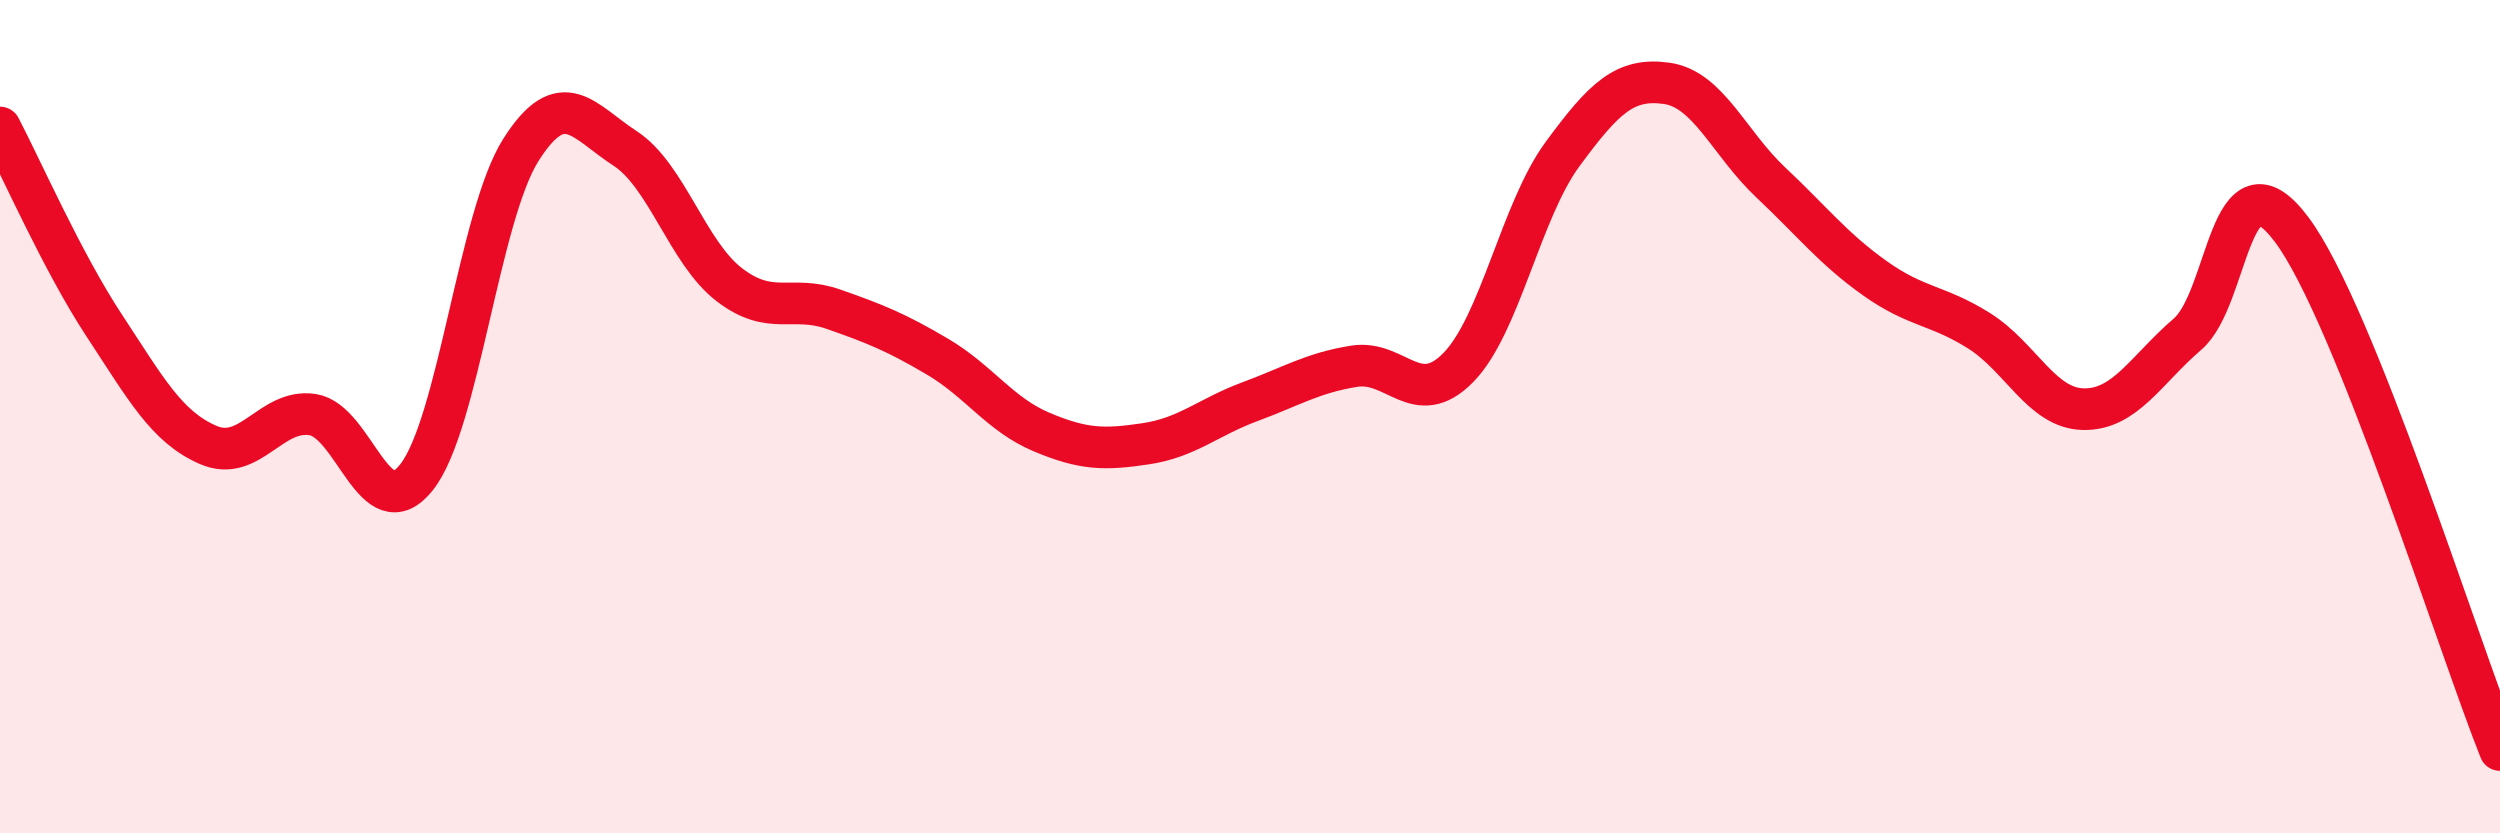
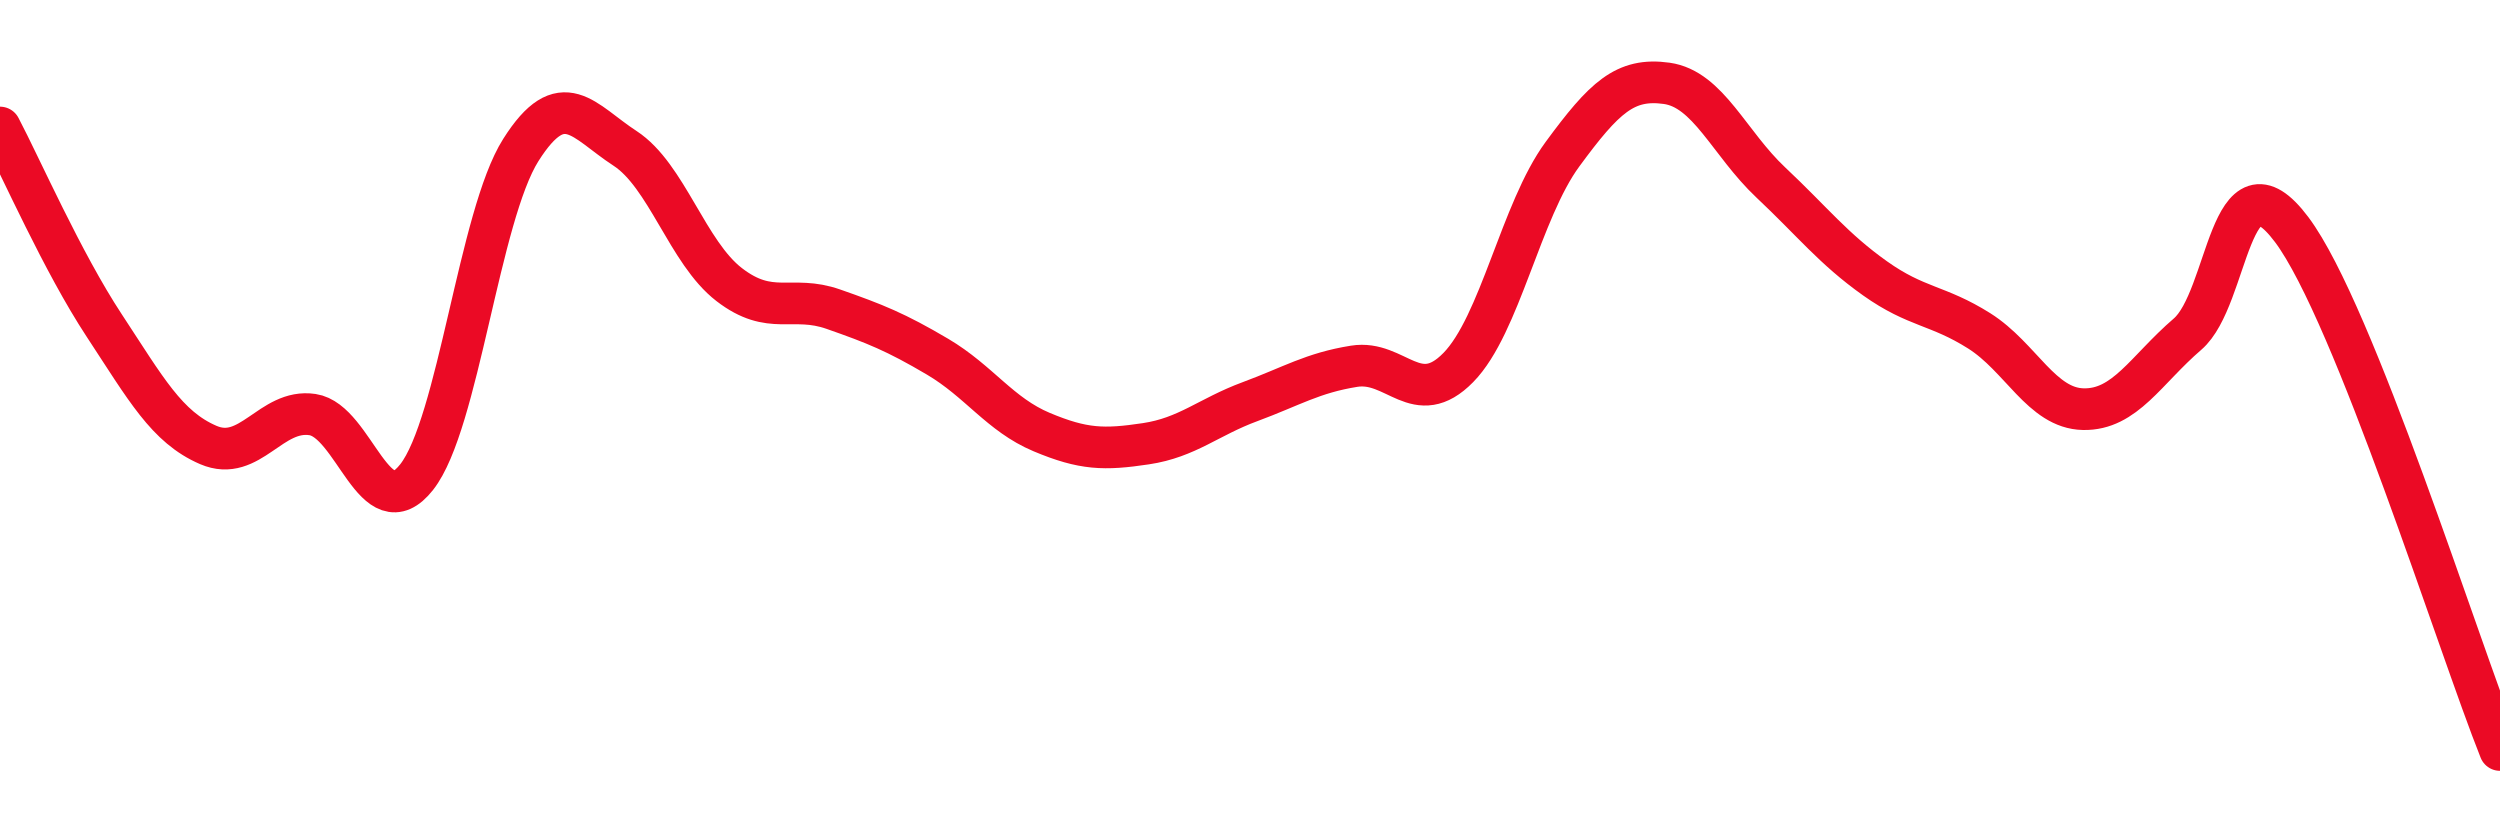
<svg xmlns="http://www.w3.org/2000/svg" width="60" height="20" viewBox="0 0 60 20">
-   <path d="M 0,3.06 C 0.5,4.01 1.5,6.29 2.5,7.81 C 3.5,9.33 4,10.25 5,10.68 C 6,11.11 6.5,9.8 7.5,9.95 C 8.5,10.1 9,12.72 10,11.45 C 11,10.18 11.5,5.18 12.5,3.6 C 13.5,2.02 14,2.91 15,3.56 C 16,4.21 16.5,6.06 17.5,6.83 C 18.5,7.6 19,7.07 20,7.42 C 21,7.77 21.5,7.97 22.5,8.56 C 23.5,9.15 24,9.95 25,10.37 C 26,10.79 26.5,10.8 27.5,10.65 C 28.5,10.5 29,10.01 30,9.64 C 31,9.27 31.5,8.95 32.5,8.79 C 33.5,8.63 34,9.84 35,8.82 C 36,7.8 36.5,5.06 37.5,3.7 C 38.5,2.34 39,1.86 40,2 C 41,2.14 41.5,3.44 42.5,4.38 C 43.5,5.32 44,5.97 45,6.68 C 46,7.39 46.5,7.31 47.5,7.94 C 48.5,8.57 49,9.8 50,9.82 C 51,9.84 51.5,8.88 52.5,8.02 C 53.5,7.16 53.5,3.51 55,5.51 C 56.5,7.51 59,15.5 60,18L60 20L0 20Z" fill="#EB0A25" opacity="0.1" stroke-linecap="round" stroke-linejoin="round" />
  <path d="M 0,3.06 C 0.5,4.01 1.5,6.29 2.5,7.81 C 3.5,9.33 4,10.25 5,10.68 C 6,11.11 6.5,9.8 7.5,9.95 C 8.5,10.1 9,12.72 10,11.45 C 11,10.18 11.5,5.18 12.5,3.6 C 13.5,2.02 14,2.91 15,3.56 C 16,4.21 16.5,6.06 17.5,6.83 C 18.5,7.6 19,7.07 20,7.42 C 21,7.77 21.5,7.97 22.5,8.56 C 23.5,9.15 24,9.95 25,10.37 C 26,10.79 26.5,10.8 27.5,10.65 C 28.5,10.5 29,10.01 30,9.64 C 31,9.27 31.5,8.95 32.5,8.79 C 33.5,8.63 34,9.84 35,8.82 C 36,7.8 36.5,5.06 37.5,3.7 C 38.5,2.34 39,1.86 40,2 C 41,2.14 41.5,3.44 42.5,4.38 C 43.5,5.32 44,5.97 45,6.68 C 46,7.39 46.5,7.31 47.5,7.94 C 48.5,8.57 49,9.8 50,9.82 C 51,9.84 51.5,8.88 52.5,8.02 C 53.5,7.16 53.5,3.51 55,5.51 C 56.5,7.51 59,15.5 60,18" stroke="#EB0A25" stroke-width="1" fill="none" stroke-linecap="round" stroke-linejoin="round" />
</svg>